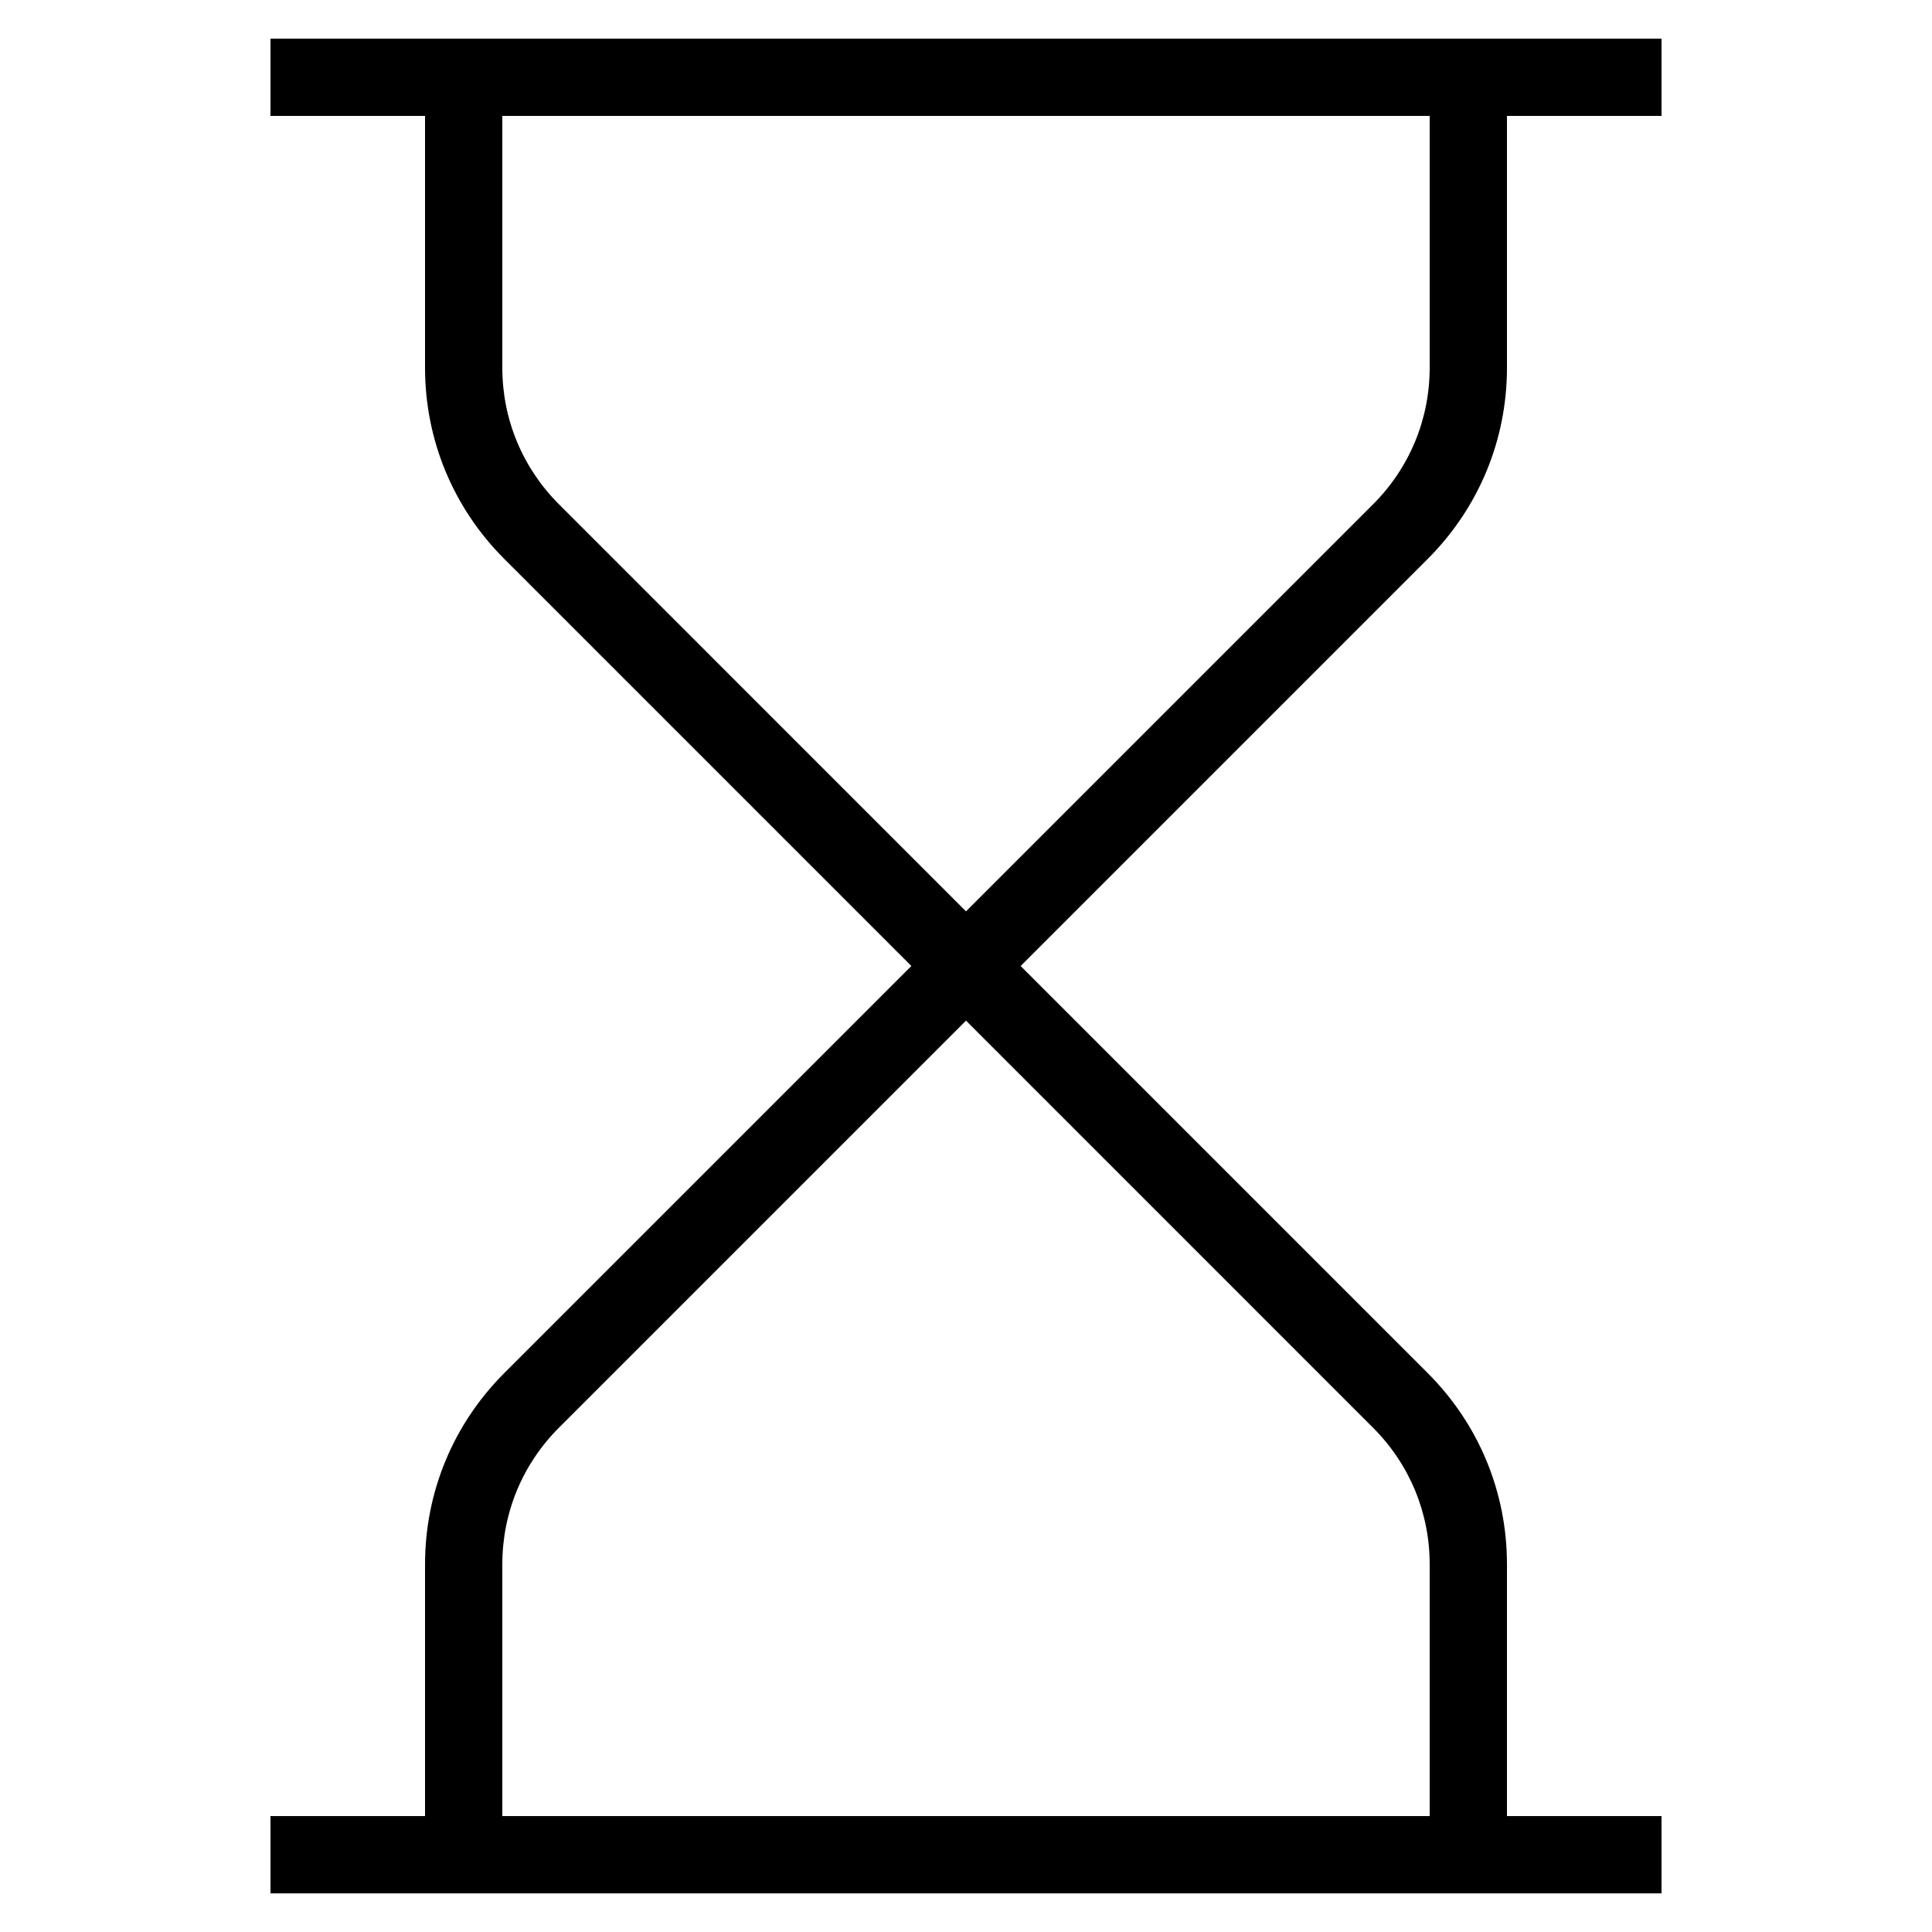
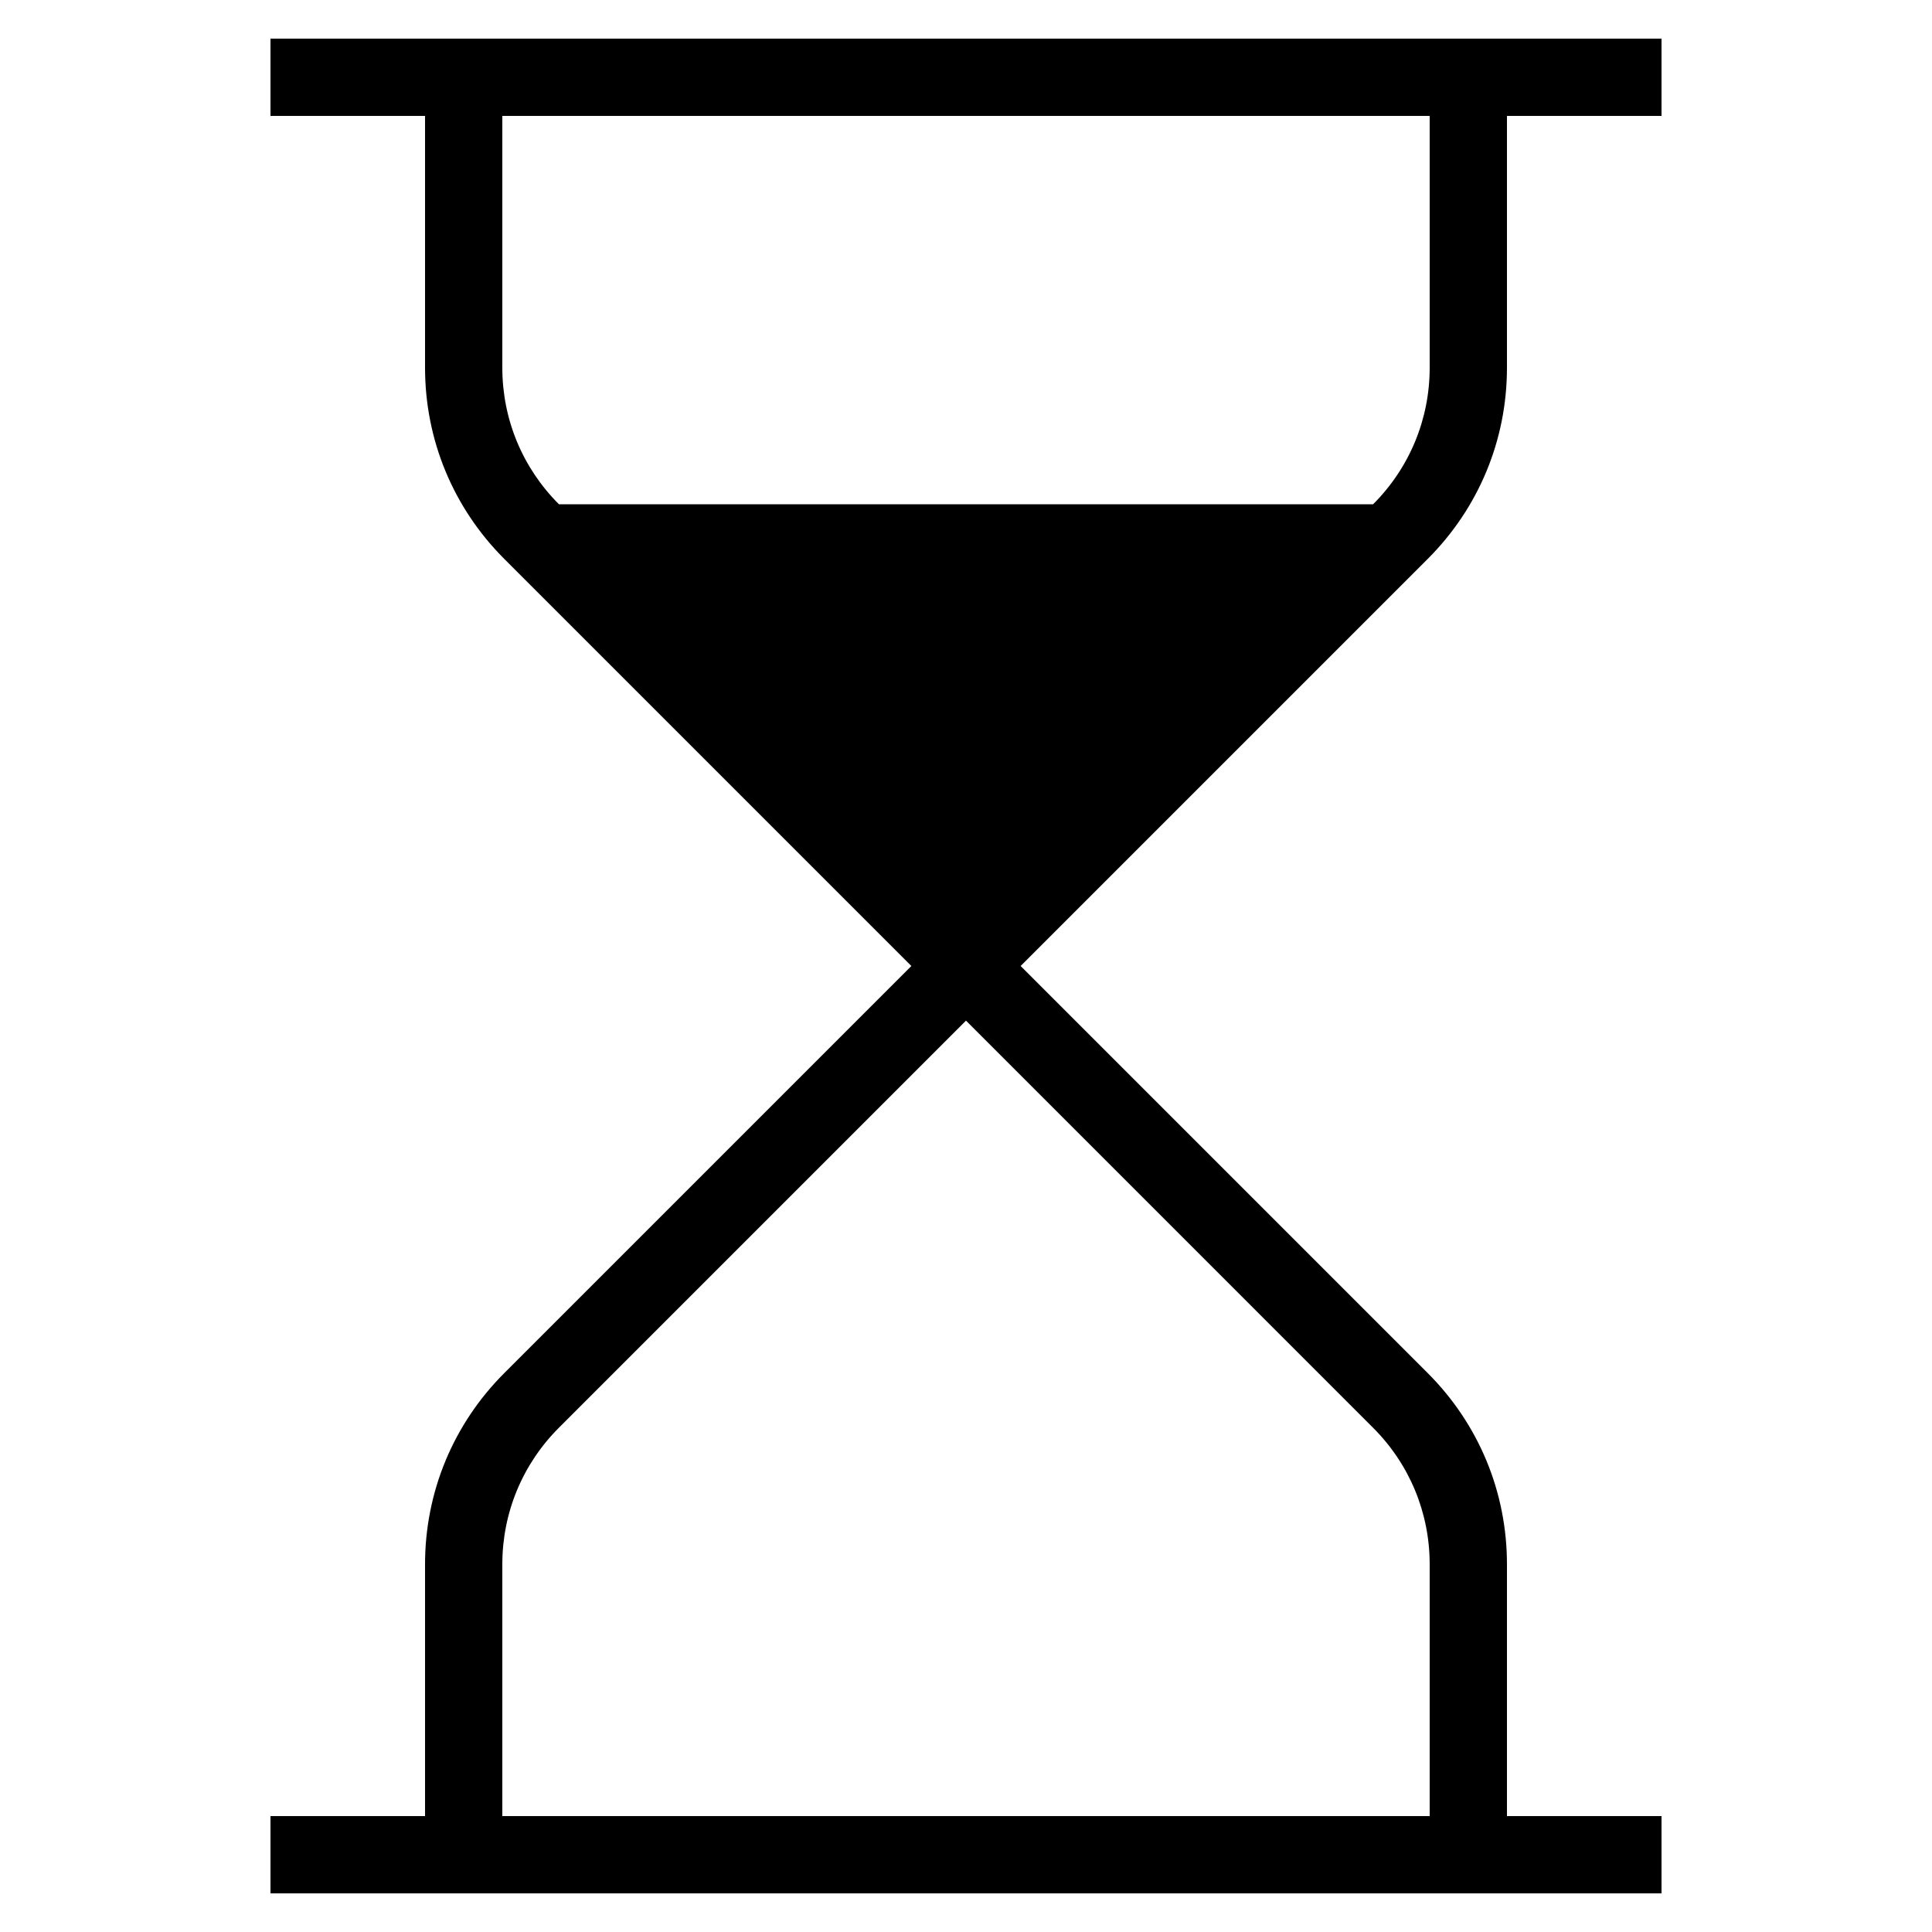
<svg xmlns="http://www.w3.org/2000/svg" version="1.1" x="0px" y="0px" viewBox="0 0 50 50" style="enable-background:new 0 0 50 50;" xml:space="preserve">
  <g id="Layer_1">
-     <path d="M11,40.485V47H7v2h36v-2h-4v-6.515c0-1.871-0.729-3.628-2.051-4.95L26.414,25l10.535-10.535 C38.271,13.143,39,11.385,39,9.515V3h4V1H7v2h4v6.515c0,1.871,0.729,3.628,2.051,4.95L23.586,25L13.051,35.535 C11.729,36.857,11,38.615,11,40.485z M14.465,13.05C13.521,12.106,13,10.851,13,9.515V3h24v6.515c0,1.336-0.521,2.592-1.465,3.536 L25,23.586L14.465,13.05z M25,26.414L35.535,36.95C36.479,37.894,37,39.149,37,40.485V47H13v-6.515 c0-1.336,0.521-2.592,1.465-3.536L25,26.414z" />
+     <path d="M11,40.485V47H7v2h36v-2h-4v-6.515c0-1.871-0.729-3.628-2.051-4.95L26.414,25l10.535-10.535 C38.271,13.143,39,11.385,39,9.515V3h4V1H7v2h4v6.515c0,1.871,0.729,3.628,2.051,4.95L23.586,25L13.051,35.535 C11.729,36.857,11,38.615,11,40.485z M14.465,13.05C13.521,12.106,13,10.851,13,9.515V3h24v6.515c0,1.336-0.521,2.592-1.465,3.536 L14.465,13.05z M25,26.414L35.535,36.95C36.479,37.894,37,39.149,37,40.485V47H13v-6.515 c0-1.336,0.521-2.592,1.465-3.536L25,26.414z" />
  </g>
  <g> </g>
</svg>